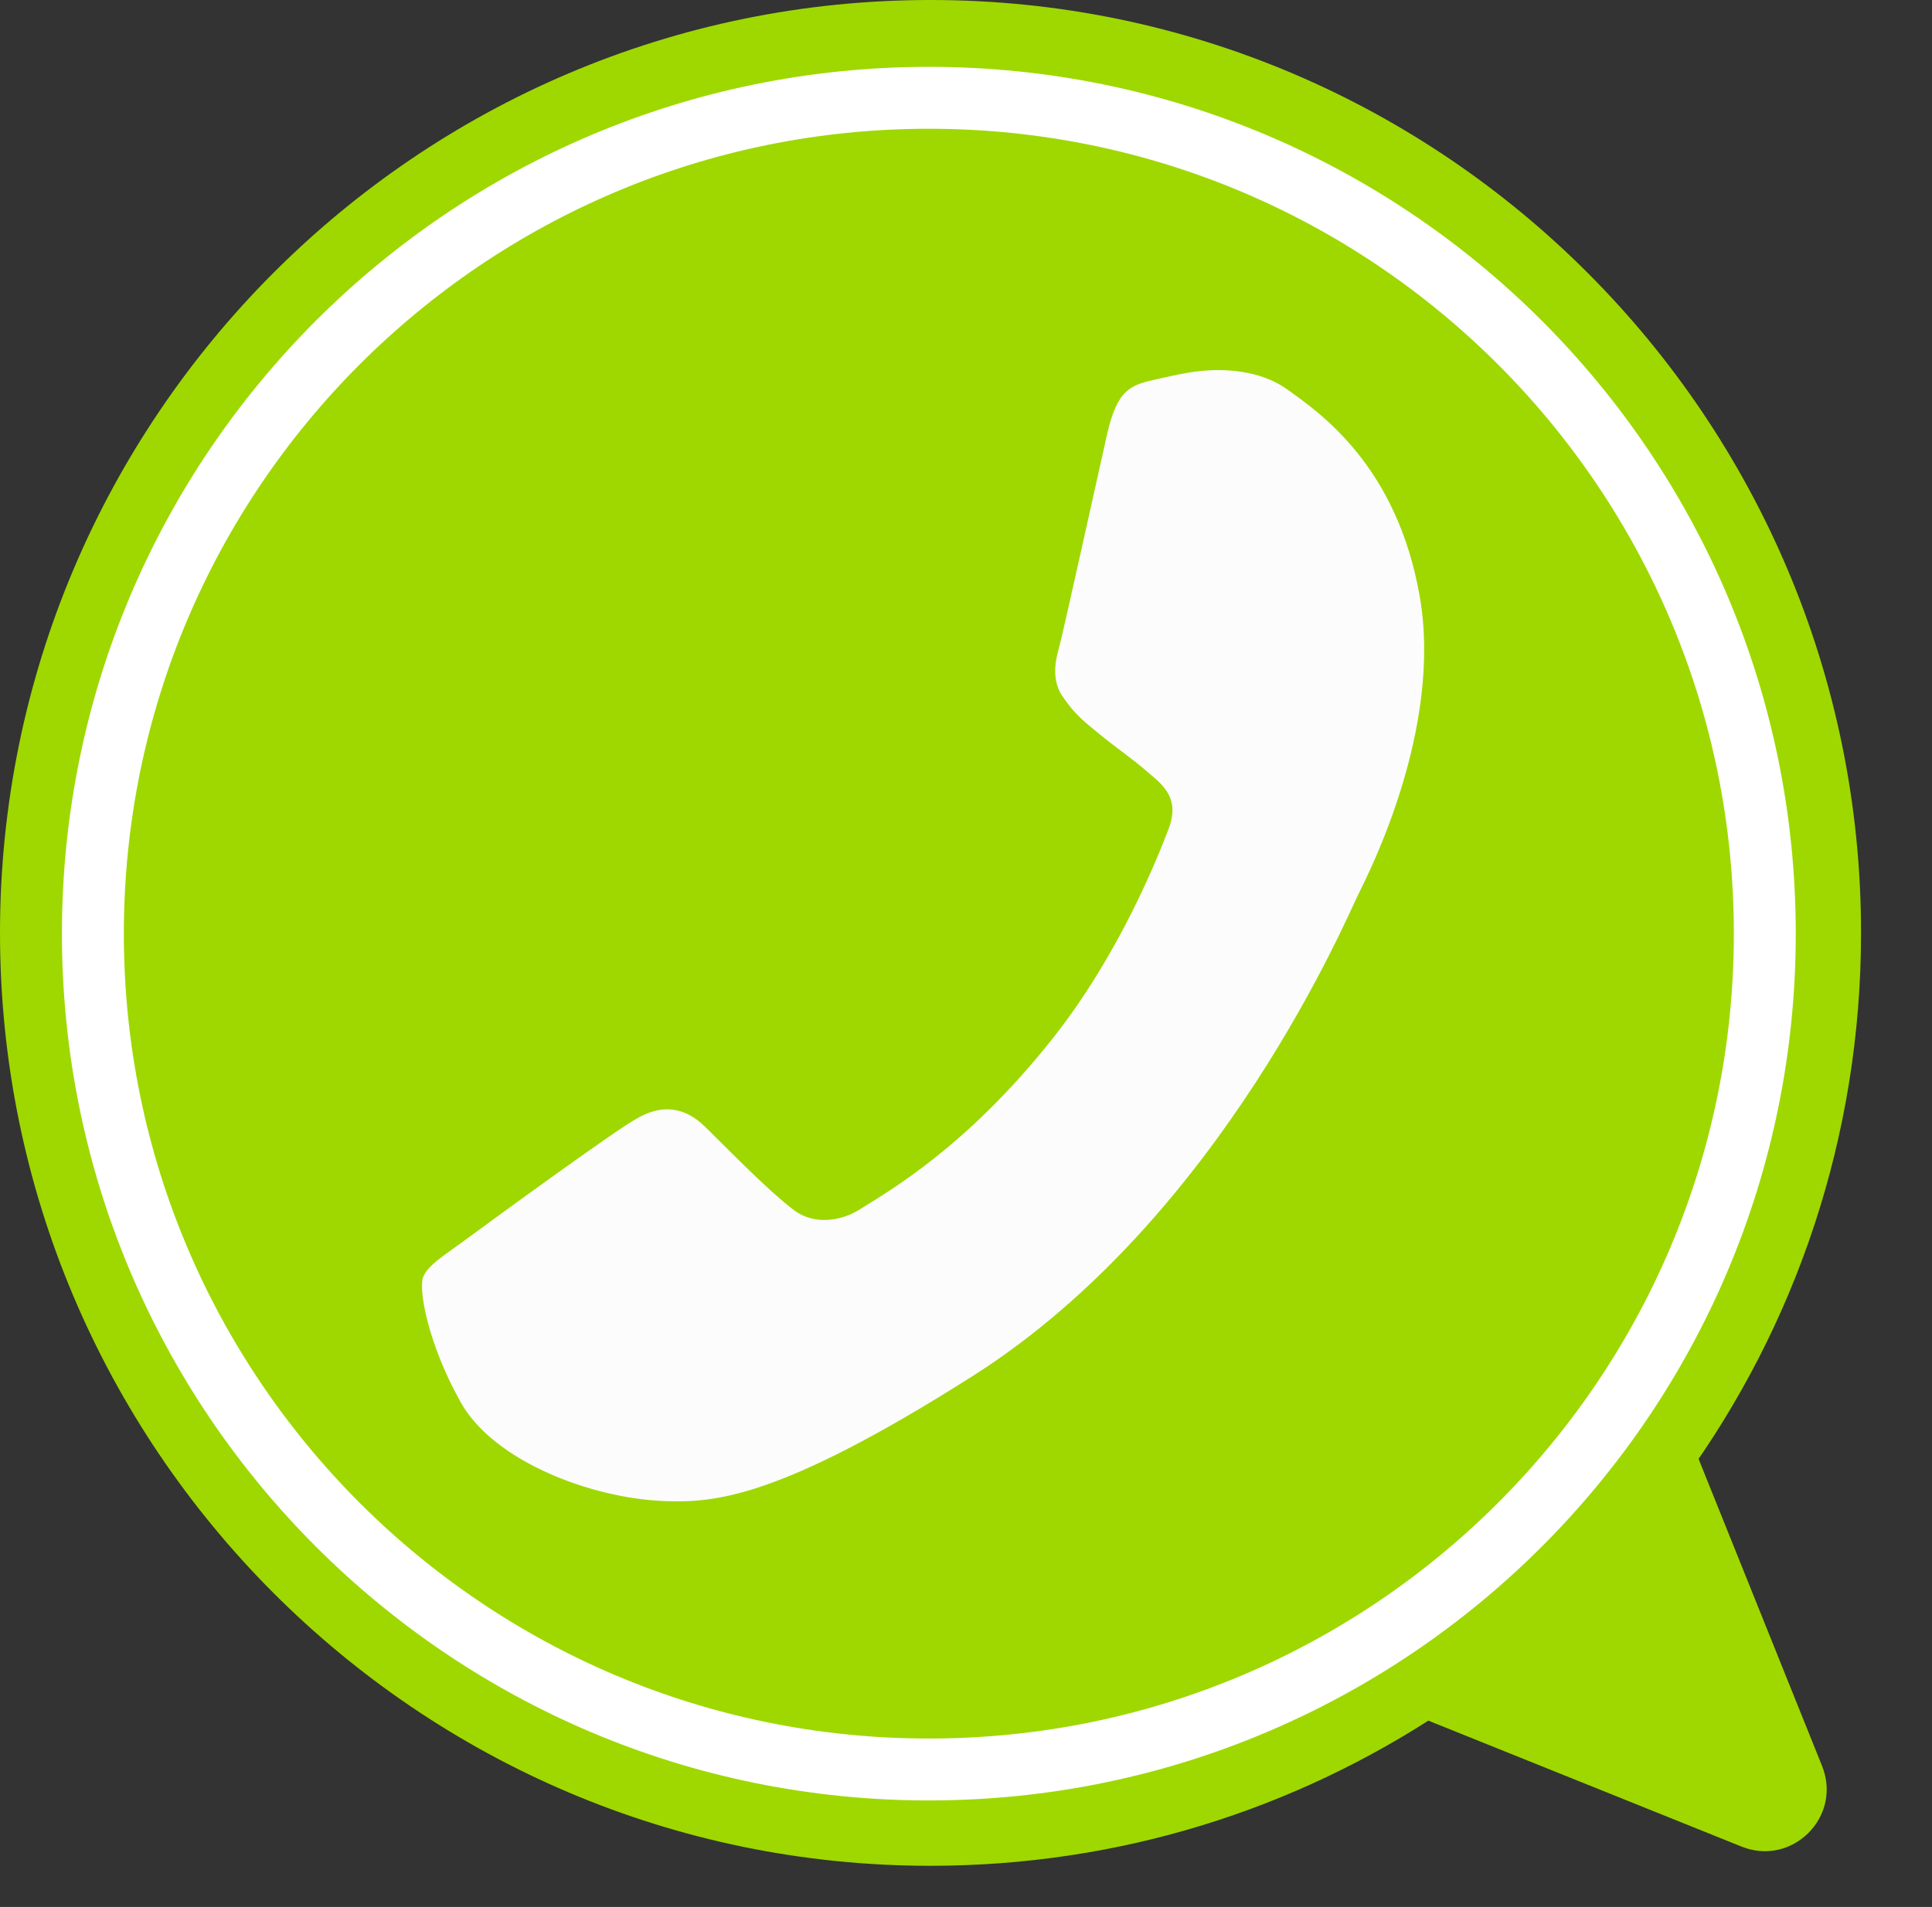
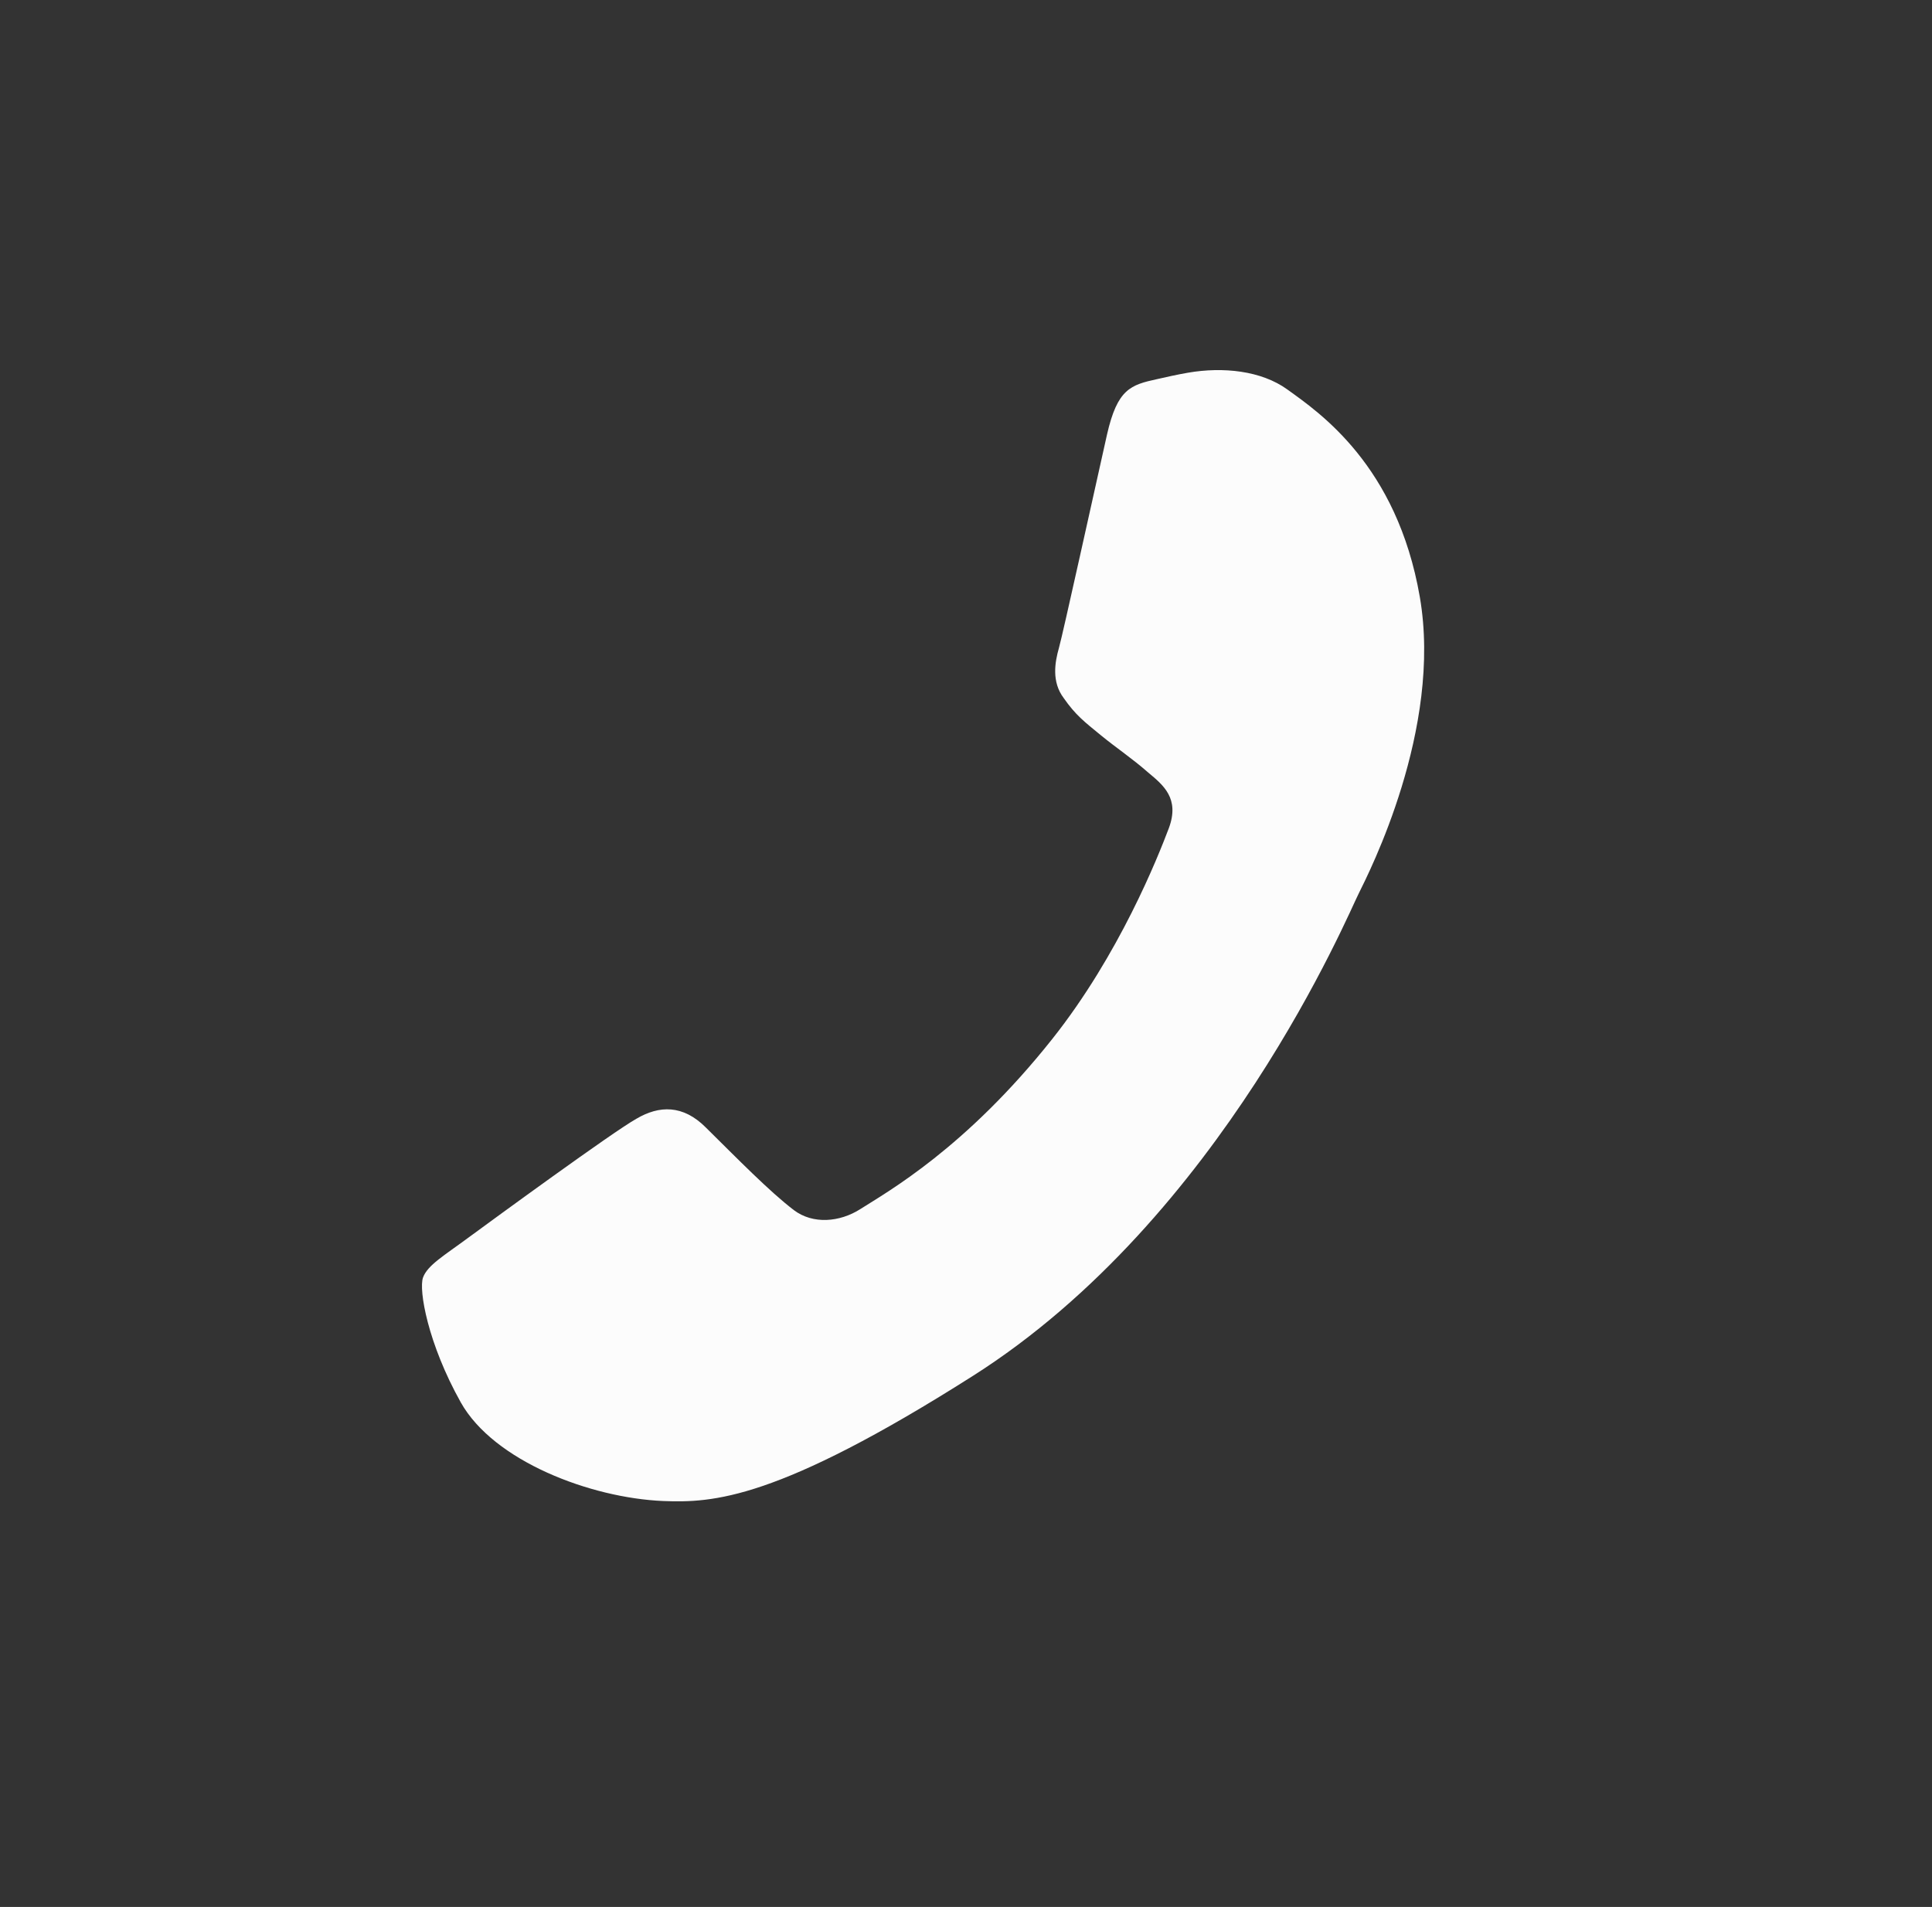
<svg xmlns="http://www.w3.org/2000/svg" width="156" height="154" viewBox="0 0 156 154" fill="none">
  <rect x="0" y="0" width="156" height="154" fill="#333333" stroke="none" />
-   <path d="M75.116 -0H75.153C116.582 -0 150.271 33.785 150.271 75.337C150.271 91.818 144.974 107.094 135.966 119.498L145.33 147.482L116.449 138.226C104.569 146.116 90.396 150.676 75.116 150.676C33.689 150.676 -0 116.878 -0 75.337C-0 33.797 33.689 -0 75.116 -0Z" fill="#9ED800" />
-   <path d="M82.2 84.356C80.118 79.832 85.209 75.377 89.416 78.041L130.637 104.137C131.523 104.698 132.211 105.524 132.602 106.497L147.126 142.621C148.769 146.707 144.708 150.768 140.621 149.125L107.345 135.742C106.16 135.266 105.203 134.353 104.669 133.193L82.2 84.356Z" fill="#9ED800" />
  <path d="M37.205 113.251C39.867 118 47.681 120.969 53.547 121.217C57.561 121.371 62.726 121.157 78.51 111.143C98.707 98.341 108.883 73.748 109.726 72.123C110.524 70.505 116.487 58.866 114.644 48.21C112.801 37.557 106.511 33.303 103.949 31.454C101.848 29.931 98.751 29.61 95.919 30.1C95.004 30.259 94.187 30.446 93.453 30.612C91.294 31.081 90.226 31.402 89.386 35.092C88.346 39.714 85.841 51.118 85.51 52.303C85.171 53.49 84.902 55.065 85.891 56.375C86.843 57.744 87.566 58.295 88.876 59.366C90.189 60.442 91.391 61.226 92.716 62.391C93.919 63.396 95.267 64.465 94.385 66.864C93.497 69.216 90.379 77.084 84.963 83.908C77.974 92.716 71.685 96.23 69.458 97.648C67.801 98.701 65.642 98.89 64.098 97.723C62.131 96.219 59.571 93.603 56.983 91.044C55.14 89.201 53.226 89.265 51.392 90.344C49.514 91.388 39.844 98.461 37.856 99.921C35.871 101.393 34.525 102.161 34.156 103.171C33.797 104.179 34.544 108.495 37.205 113.251Z" fill="#FCFCFC" />
-   <path d="M142.5 75.398C142.5 112.678 112.279 142.898 75 142.898C37.721 142.898 7.5 112.678 7.5 75.398C7.5 38.119 37.721 7.898 75 7.898C112.279 7.898 142.5 38.119 142.5 75.398Z" stroke="white" stroke-width="5" />
</svg>